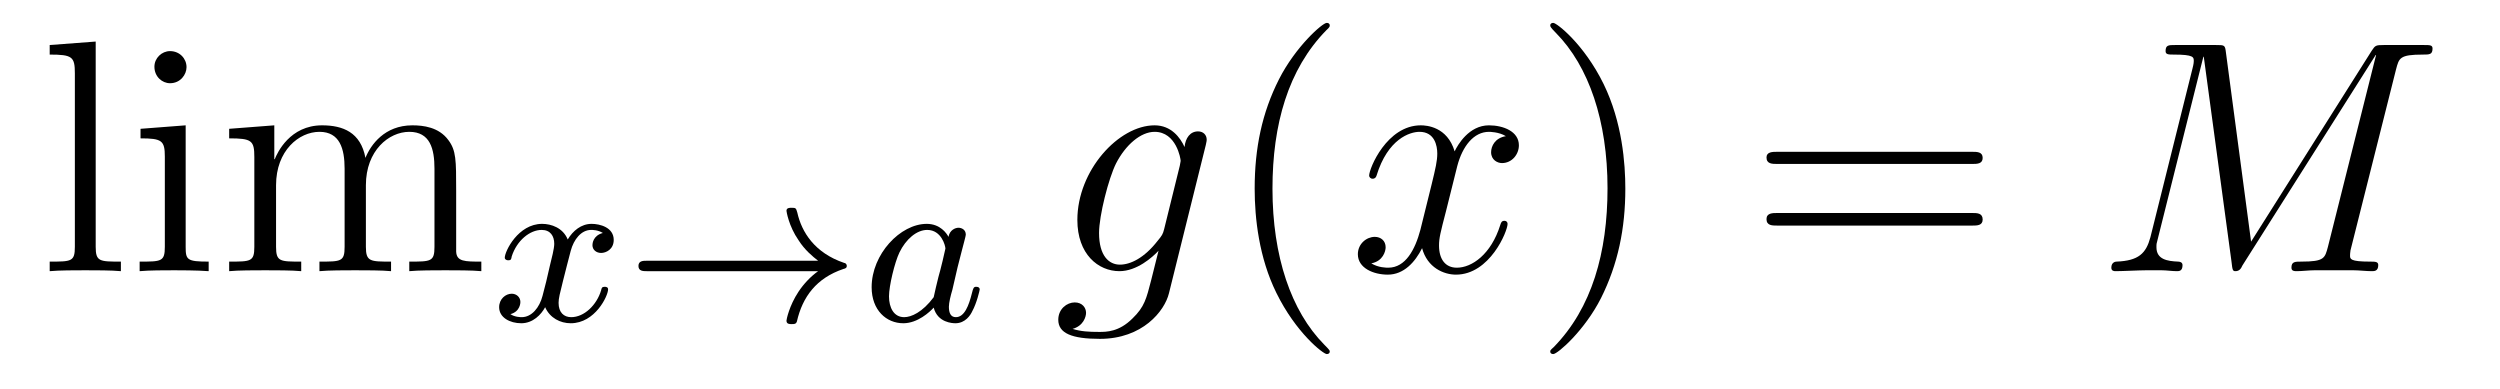
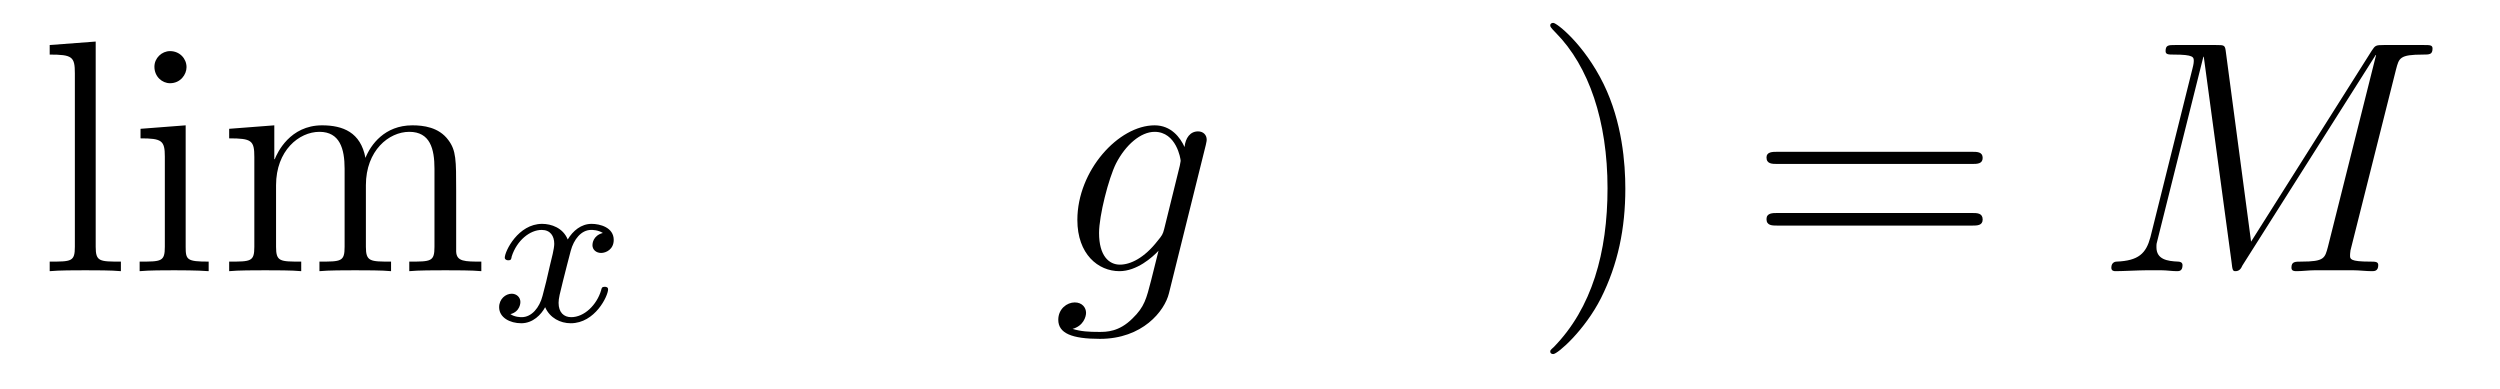
<svg xmlns="http://www.w3.org/2000/svg" height="14pt" version="1.1" viewBox="0 -14 90 14" width="90pt">
  <g id="page1">
    <g transform="matrix(1 0 0 1 -127 650)">
      <path d="M130.445 -662.504L128.789 -662.379V-662.035C129.602 -662.035 129.695 -661.957 129.695 -661.363V-655.113C129.695 -654.582 129.57 -654.582 128.789 -654.582V-654.238C129.133 -654.27 129.711 -654.27 130.07 -654.27S131.023 -654.27 131.352 -654.238V-654.582C130.586 -654.582 130.445 -654.582 130.445 -655.113V-662.504ZM133.715 -661.582C133.715 -661.895 133.465 -662.16 133.121 -662.16C132.824 -662.16 132.559 -661.91 132.559 -661.598C132.559 -661.238 132.84 -661.004 133.121 -661.004C133.496 -661.004 133.715 -661.316 133.715 -661.582ZM132.059 -659.363V-659.019C132.824 -659.019 132.934 -658.941 132.934 -658.363V-655.113C132.934 -654.582 132.809 -654.582 132.027 -654.582V-654.238C132.371 -654.27 132.934 -654.27 133.277 -654.27C133.418 -654.27 134.106 -654.27 134.512 -654.238V-654.582C133.731 -654.582 133.684 -654.645 133.684 -655.113V-659.488L132.059 -659.363ZM143.422 -657.129C143.422 -658.238 143.422 -658.582 143.141 -658.957C142.797 -659.426 142.234 -659.488 141.844 -659.488C140.844 -659.488 140.344 -658.785 140.156 -658.316C139.984 -659.238 139.344 -659.488 138.594 -659.488C137.438 -659.488 136.984 -658.504 136.891 -658.269H136.875V-659.488L135.25 -659.363V-659.019C136.062 -659.019 136.156 -658.941 136.156 -658.348V-655.113C136.156 -654.582 136.031 -654.582 135.25 -654.582V-654.238C135.563 -654.27 136.203 -654.27 136.547 -654.27C136.891 -654.27 137.531 -654.27 137.844 -654.238V-654.582C137.078 -654.582 136.938 -654.582 136.938 -655.113V-657.332C136.938 -658.582 137.766 -659.254 138.5 -659.254C139.234 -659.254 139.406 -658.644 139.406 -657.926V-655.113C139.406 -654.582 139.281 -654.582 138.5 -654.582V-654.238C138.813 -654.27 139.453 -654.27 139.781 -654.27C140.125 -654.27 140.781 -654.27 141.078 -654.238V-654.582C140.328 -654.582 140.172 -654.582 140.172 -655.113V-657.332C140.172 -658.582 141 -659.254 141.734 -659.254C142.484 -659.254 142.641 -658.644 142.641 -657.926V-655.113C142.641 -654.582 142.516 -654.582 141.734 -654.582V-654.238C142.047 -654.27 142.688 -654.27 143.031 -654.27C143.375 -654.27 144.016 -654.27 144.328 -654.238V-654.582C143.734 -654.582 143.438 -654.582 143.422 -654.941V-657.129ZM144.594 -654.238" fill-rule="evenodd" />
      <path d="M148.703 -655.613C148.344 -655.52 148.328 -655.223 148.328 -655.176C148.328 -655.004 148.469 -654.894 148.641 -654.894C148.812 -654.894 149.094 -655.02 149.094 -655.363C149.094 -655.816 148.594 -655.941 148.297 -655.941C147.922 -655.941 147.625 -655.691 147.438 -655.379C147.266 -655.801 146.844 -655.941 146.516 -655.941C145.656 -655.941 145.172 -654.957 145.172 -654.723C145.172 -654.66 145.234 -654.629 145.297 -654.629C145.391 -654.629 145.406 -654.66 145.422 -654.77C145.609 -655.348 146.078 -655.723 146.5 -655.723C146.813 -655.723 146.953 -655.504 146.953 -655.223C146.953 -655.051 146.859 -654.691 146.797 -654.441C146.75 -654.207 146.578 -653.504 146.531 -653.348C146.422 -652.926 146.141 -652.582 145.781 -652.582C145.75 -652.582 145.531 -652.582 145.375 -652.691C145.734 -652.785 145.734 -653.113 145.734 -653.129C145.734 -653.301 145.594 -653.426 145.422 -653.426C145.203 -653.426 144.969 -653.238 144.969 -652.941C144.969 -652.566 145.359 -652.363 145.766 -652.363C146.187 -652.363 146.484 -652.676 146.625 -652.941C146.797 -652.551 147.172 -652.363 147.547 -652.363C148.422 -652.363 148.891 -653.348 148.891 -653.582C148.891 -653.66 148.828 -653.676 148.766 -653.676C148.672 -653.676 148.656 -653.629 148.641 -653.551C148.484 -653.019 148.031 -652.582 147.563 -652.582C147.297 -652.582 147.109 -652.754 147.109 -653.098C147.109 -653.254 147.156 -653.441 147.266 -653.879C147.328 -654.113 147.5 -654.816 147.547 -654.973C147.656 -655.379 147.922 -655.723 148.281 -655.723C148.328 -655.723 148.531 -655.723 148.703 -655.613ZM149.516 -652.441" fill-rule="evenodd" />
-       <path d="M156.453 -654.238C156.188 -654.051 155.937 -653.785 155.75 -653.504C155.406 -652.988 155.313 -652.488 155.313 -652.457C155.313 -652.332 155.422 -652.332 155.5 -652.332C155.594 -652.332 155.656 -652.332 155.688 -652.426C155.891 -653.316 156.391 -653.988 157.359 -654.316C157.422 -654.332 157.484 -654.348 157.484 -654.426S157.422 -654.535 157.391 -654.535C156.328 -654.894 155.859 -655.644 155.703 -656.348C155.656 -656.504 155.656 -656.52 155.5 -656.52C155.422 -656.52 155.313 -656.52 155.313 -656.41C155.313 -656.394 155.391 -655.863 155.75 -655.348C155.969 -655.004 156.25 -654.77 156.453 -654.613H150.281C150.156 -654.613 149.984 -654.613 149.984 -654.426C149.984 -654.238 150.156 -654.238 150.281 -654.238H156.453ZM158.035 -652.441" fill-rule="evenodd" />
-       <path d="M161.145 -655.473C161.082 -655.598 160.848 -655.941 160.363 -655.941C159.41 -655.941 158.379 -654.848 158.379 -653.66C158.379 -652.832 158.91 -652.363 159.519 -652.363C160.035 -652.363 160.473 -652.77 160.613 -652.926C160.754 -652.379 161.301 -652.363 161.394 -652.363C161.754 -652.363 161.941 -652.66 162.004 -652.801C162.16 -653.082 162.27 -653.551 162.27 -653.582C162.27 -653.629 162.238 -653.676 162.144 -653.676C162.051 -653.676 162.035 -653.629 161.988 -653.441C161.879 -653.004 161.723 -652.582 161.41 -652.582C161.223 -652.582 161.16 -652.738 161.16 -652.957C161.16 -653.098 161.223 -653.363 161.285 -653.566C161.332 -653.754 161.441 -654.238 161.473 -654.379L161.629 -654.988C161.676 -655.176 161.769 -655.504 161.769 -655.551C161.769 -655.738 161.613 -655.801 161.504 -655.801C161.394 -655.801 161.191 -655.723 161.145 -655.473ZM160.613 -653.301C160.207 -652.754 159.801 -652.582 159.551 -652.582C159.176 -652.582 159.004 -652.926 159.004 -653.332C159.004 -653.707 159.207 -654.551 159.379 -654.91C159.613 -655.395 160.004 -655.723 160.379 -655.723C160.895 -655.723 161.035 -655.145 161.035 -655.051C161.035 -655.02 160.848 -654.238 160.785 -654.035C160.691 -653.66 160.691 -653.645 160.613 -653.301ZM162.473 -652.441" fill-rule="evenodd" />
      <path d="M168.91 -655.754C168.863 -655.566 168.832 -655.52 168.676 -655.332C168.191 -654.707 167.691 -654.473 167.316 -654.473C166.926 -654.473 166.566 -654.785 166.566 -655.613C166.566 -656.238 166.91 -657.582 167.176 -658.113C167.52 -658.785 168.066 -659.254 168.566 -659.254C169.348 -659.254 169.504 -658.285 169.504 -658.207L169.473 -658.035L168.91 -655.754ZM169.644 -658.707C169.488 -659.051 169.16 -659.488 168.566 -659.488C167.27 -659.488 165.785 -657.863 165.785 -656.082C165.785 -654.848 166.535 -654.238 167.301 -654.238C167.926 -654.238 168.488 -654.738 168.707 -654.973L168.441 -653.91C168.27 -653.254 168.207 -652.957 167.769 -652.535C167.285 -652.051 166.832 -652.051 166.566 -652.051C166.207 -652.051 165.91 -652.066 165.613 -652.16C166.004 -652.269 166.098 -652.598 166.098 -652.738C166.098 -652.926 165.957 -653.113 165.691 -653.113C165.41 -653.113 165.098 -652.879 165.098 -652.488C165.098 -652.004 165.582 -651.801 166.598 -651.801C168.129 -651.801 168.926 -652.801 169.082 -653.441L170.41 -658.785C170.441 -658.926 170.441 -658.941 170.441 -658.973C170.441 -659.145 170.316 -659.27 170.129 -659.27C169.848 -659.27 169.676 -659.035 169.644 -658.707ZM170.516 -654.238" fill-rule="evenodd" />
-       <path d="M174.871 -651.348C174.871 -651.379 174.871 -651.395 174.668 -651.598C173.481 -652.801 172.809 -654.77 172.809 -657.207C172.809 -659.52 173.371 -661.504 174.746 -662.91C174.871 -663.02 174.871 -663.051 174.871 -663.082C174.871 -663.16 174.809 -663.176 174.762 -663.176C174.606 -663.176 173.637 -662.316 173.043 -661.145C172.434 -659.941 172.168 -658.676 172.168 -657.207C172.168 -656.145 172.324 -654.723 172.949 -653.457C173.652 -652.02 174.637 -651.254 174.762 -651.254C174.809 -651.254 174.871 -651.27 174.871 -651.348ZM175.555 -654.238" fill-rule="evenodd" />
-       <path d="M181.211 -659.098C180.82 -659.035 180.68 -658.738 180.68 -658.52C180.68 -658.238 180.914 -658.129 181.07 -658.129C181.43 -658.129 181.68 -658.441 181.68 -658.77C181.68 -659.27 181.117 -659.488 180.602 -659.488C179.883 -659.488 179.477 -658.785 179.367 -658.551C179.102 -659.441 178.352 -659.488 178.148 -659.488C176.93 -659.488 176.289 -657.941 176.289 -657.676C176.289 -657.629 176.336 -657.566 176.414 -657.566C176.508 -657.566 176.539 -657.629 176.555 -657.676C176.961 -659.004 177.758 -659.254 178.102 -659.254C178.648 -659.254 178.742 -658.754 178.742 -658.473C178.742 -658.207 178.68 -657.941 178.539 -657.363L178.133 -655.723C177.945 -655.02 177.602 -654.363 176.977 -654.363C176.914 -654.363 176.617 -654.363 176.367 -654.519C176.789 -654.598 176.883 -654.957 176.883 -655.098C176.883 -655.332 176.711 -655.473 176.492 -655.473C176.195 -655.473 175.883 -655.223 175.883 -654.848C175.883 -654.348 176.445 -654.113 176.961 -654.113C177.539 -654.113 177.945 -654.566 178.195 -655.066C178.383 -654.363 178.977 -654.113 179.414 -654.113C180.633 -654.113 181.273 -655.676 181.273 -655.941C181.273 -656.004 181.227 -656.051 181.164 -656.051C181.055 -656.051 181.039 -655.988 181.008 -655.895C180.68 -654.848 179.992 -654.363 179.445 -654.363C179.039 -654.363 178.805 -654.66 178.805 -655.16C178.805 -655.426 178.852 -655.613 179.055 -656.394L179.461 -658.02C179.648 -658.738 180.055 -659.254 180.602 -659.254C180.617 -659.254 180.961 -659.254 181.211 -659.098ZM182.152 -654.238" fill-rule="evenodd" />
      <path d="M185.512 -657.207C185.512 -658.113 185.402 -659.598 184.731 -660.973C184.027 -662.41 183.043 -663.176 182.918 -663.176C182.871 -663.176 182.809 -663.16 182.809 -663.082C182.809 -663.051 182.809 -663.02 183.012 -662.816C184.199 -661.613 184.871 -659.645 184.871 -657.223C184.871 -654.91 184.309 -652.91 182.934 -651.504C182.809 -651.395 182.809 -651.379 182.809 -651.348C182.809 -651.27 182.871 -651.254 182.918 -651.254C183.074 -651.254 184.043 -652.098 184.637 -653.27C185.246 -654.488 185.512 -655.77 185.512 -657.207ZM186.711 -654.238" fill-rule="evenodd" />
      <path d="M198 -658.098C198.172 -658.098 198.376 -658.098 198.376 -658.316C198.376 -658.535 198.172 -658.535 198 -658.535H190.984C190.812 -658.535 190.594 -658.535 190.594 -658.332C190.594 -658.098 190.797 -658.098 190.984 -658.098H198ZM198 -655.879C198.172 -655.879 198.376 -655.879 198.376 -656.098C198.376 -656.332 198.172 -656.332 198 -656.332H190.984C190.812 -656.332 190.594 -656.332 190.594 -656.113C190.594 -655.879 190.797 -655.879 190.984 -655.879H198ZM199.07 -654.238" fill-rule="evenodd" />
      <path d="M213.258 -661.504C213.367 -661.91 213.383 -662.035 214.226 -662.035C214.46 -662.035 214.571 -662.035 214.571 -662.254C214.571 -662.379 214.476 -662.379 214.258 -662.379H212.82C212.524 -662.379 212.508 -662.363 212.383 -662.176L208.039 -655.301L207.133 -662.113C207.102 -662.379 207.086 -662.379 206.773 -662.379H205.304C205.07 -662.379 204.961 -662.379 204.961 -662.16C204.961 -662.035 205.07 -662.035 205.258 -662.035C205.976 -662.035 205.976 -661.941 205.976 -661.801C205.976 -661.785 205.976 -661.707 205.93 -661.535L204.414 -655.457C204.258 -654.879 203.992 -654.613 203.195 -654.582C203.164 -654.582 203.008 -654.566 203.008 -654.363C203.008 -654.238 203.117 -654.238 203.164 -654.238C203.414 -654.238 204.008 -654.27 204.258 -654.27H204.821C204.992 -654.27 205.195 -654.238 205.367 -654.238C205.445 -654.238 205.571 -654.238 205.571 -654.457C205.571 -654.566 205.46 -654.582 205.414 -654.582C205.024 -654.598 204.632 -654.66 204.632 -655.098C204.632 -655.223 204.632 -655.223 204.679 -655.395L206.321 -661.957H206.336L207.336 -654.566C207.367 -654.27 207.383 -654.238 207.476 -654.238C207.617 -654.238 207.679 -654.332 207.726 -654.441L212.524 -662.019H212.539L210.805 -655.113C210.695 -654.707 210.679 -654.582 209.851 -654.582C209.617 -654.582 209.492 -654.582 209.492 -654.363C209.492 -654.238 209.602 -654.238 209.68 -654.238C209.882 -654.238 210.118 -654.27 210.32 -654.27H211.727C211.93 -654.27 212.179 -654.238 212.383 -654.238C212.477 -654.238 212.617 -654.238 212.617 -654.457C212.617 -654.582 212.508 -654.582 212.321 -654.582C211.602 -654.582 211.602 -654.676 211.602 -654.801C211.602 -654.816 211.602 -654.894 211.618 -654.988L213.258 -661.504ZM213.707 -654.238" fill-rule="evenodd" />
    </g>
  </g>
</svg>